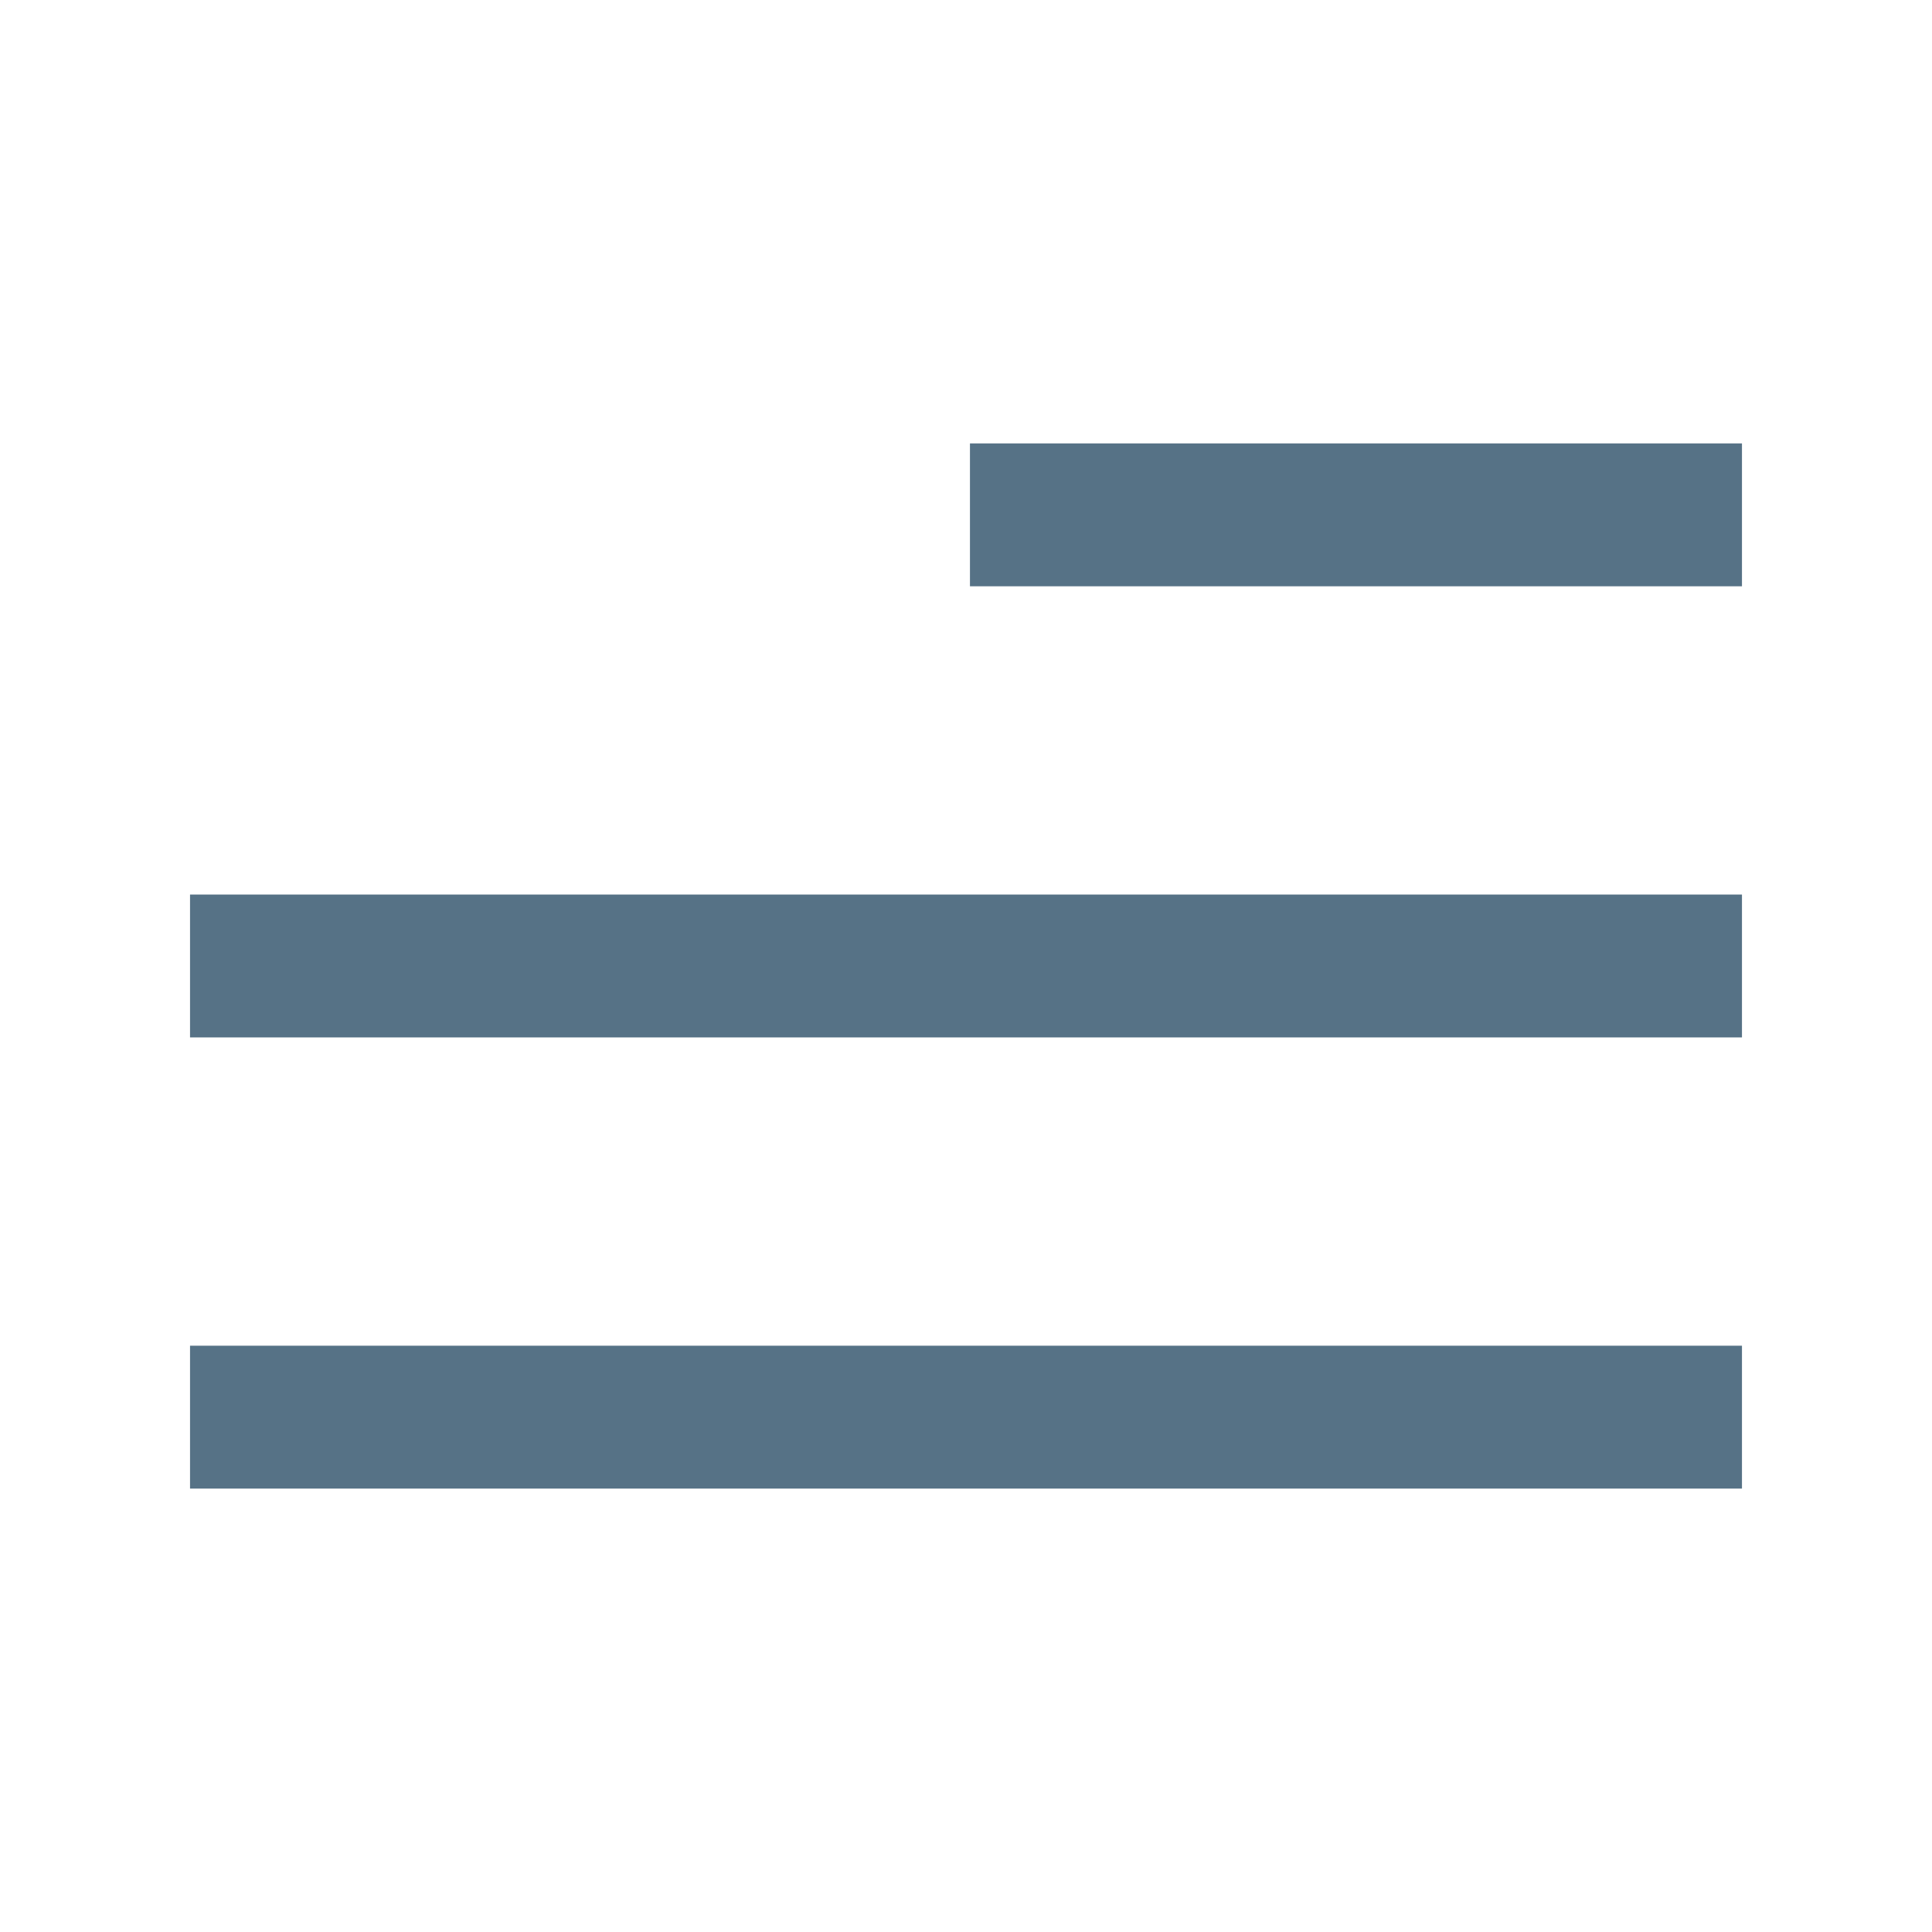
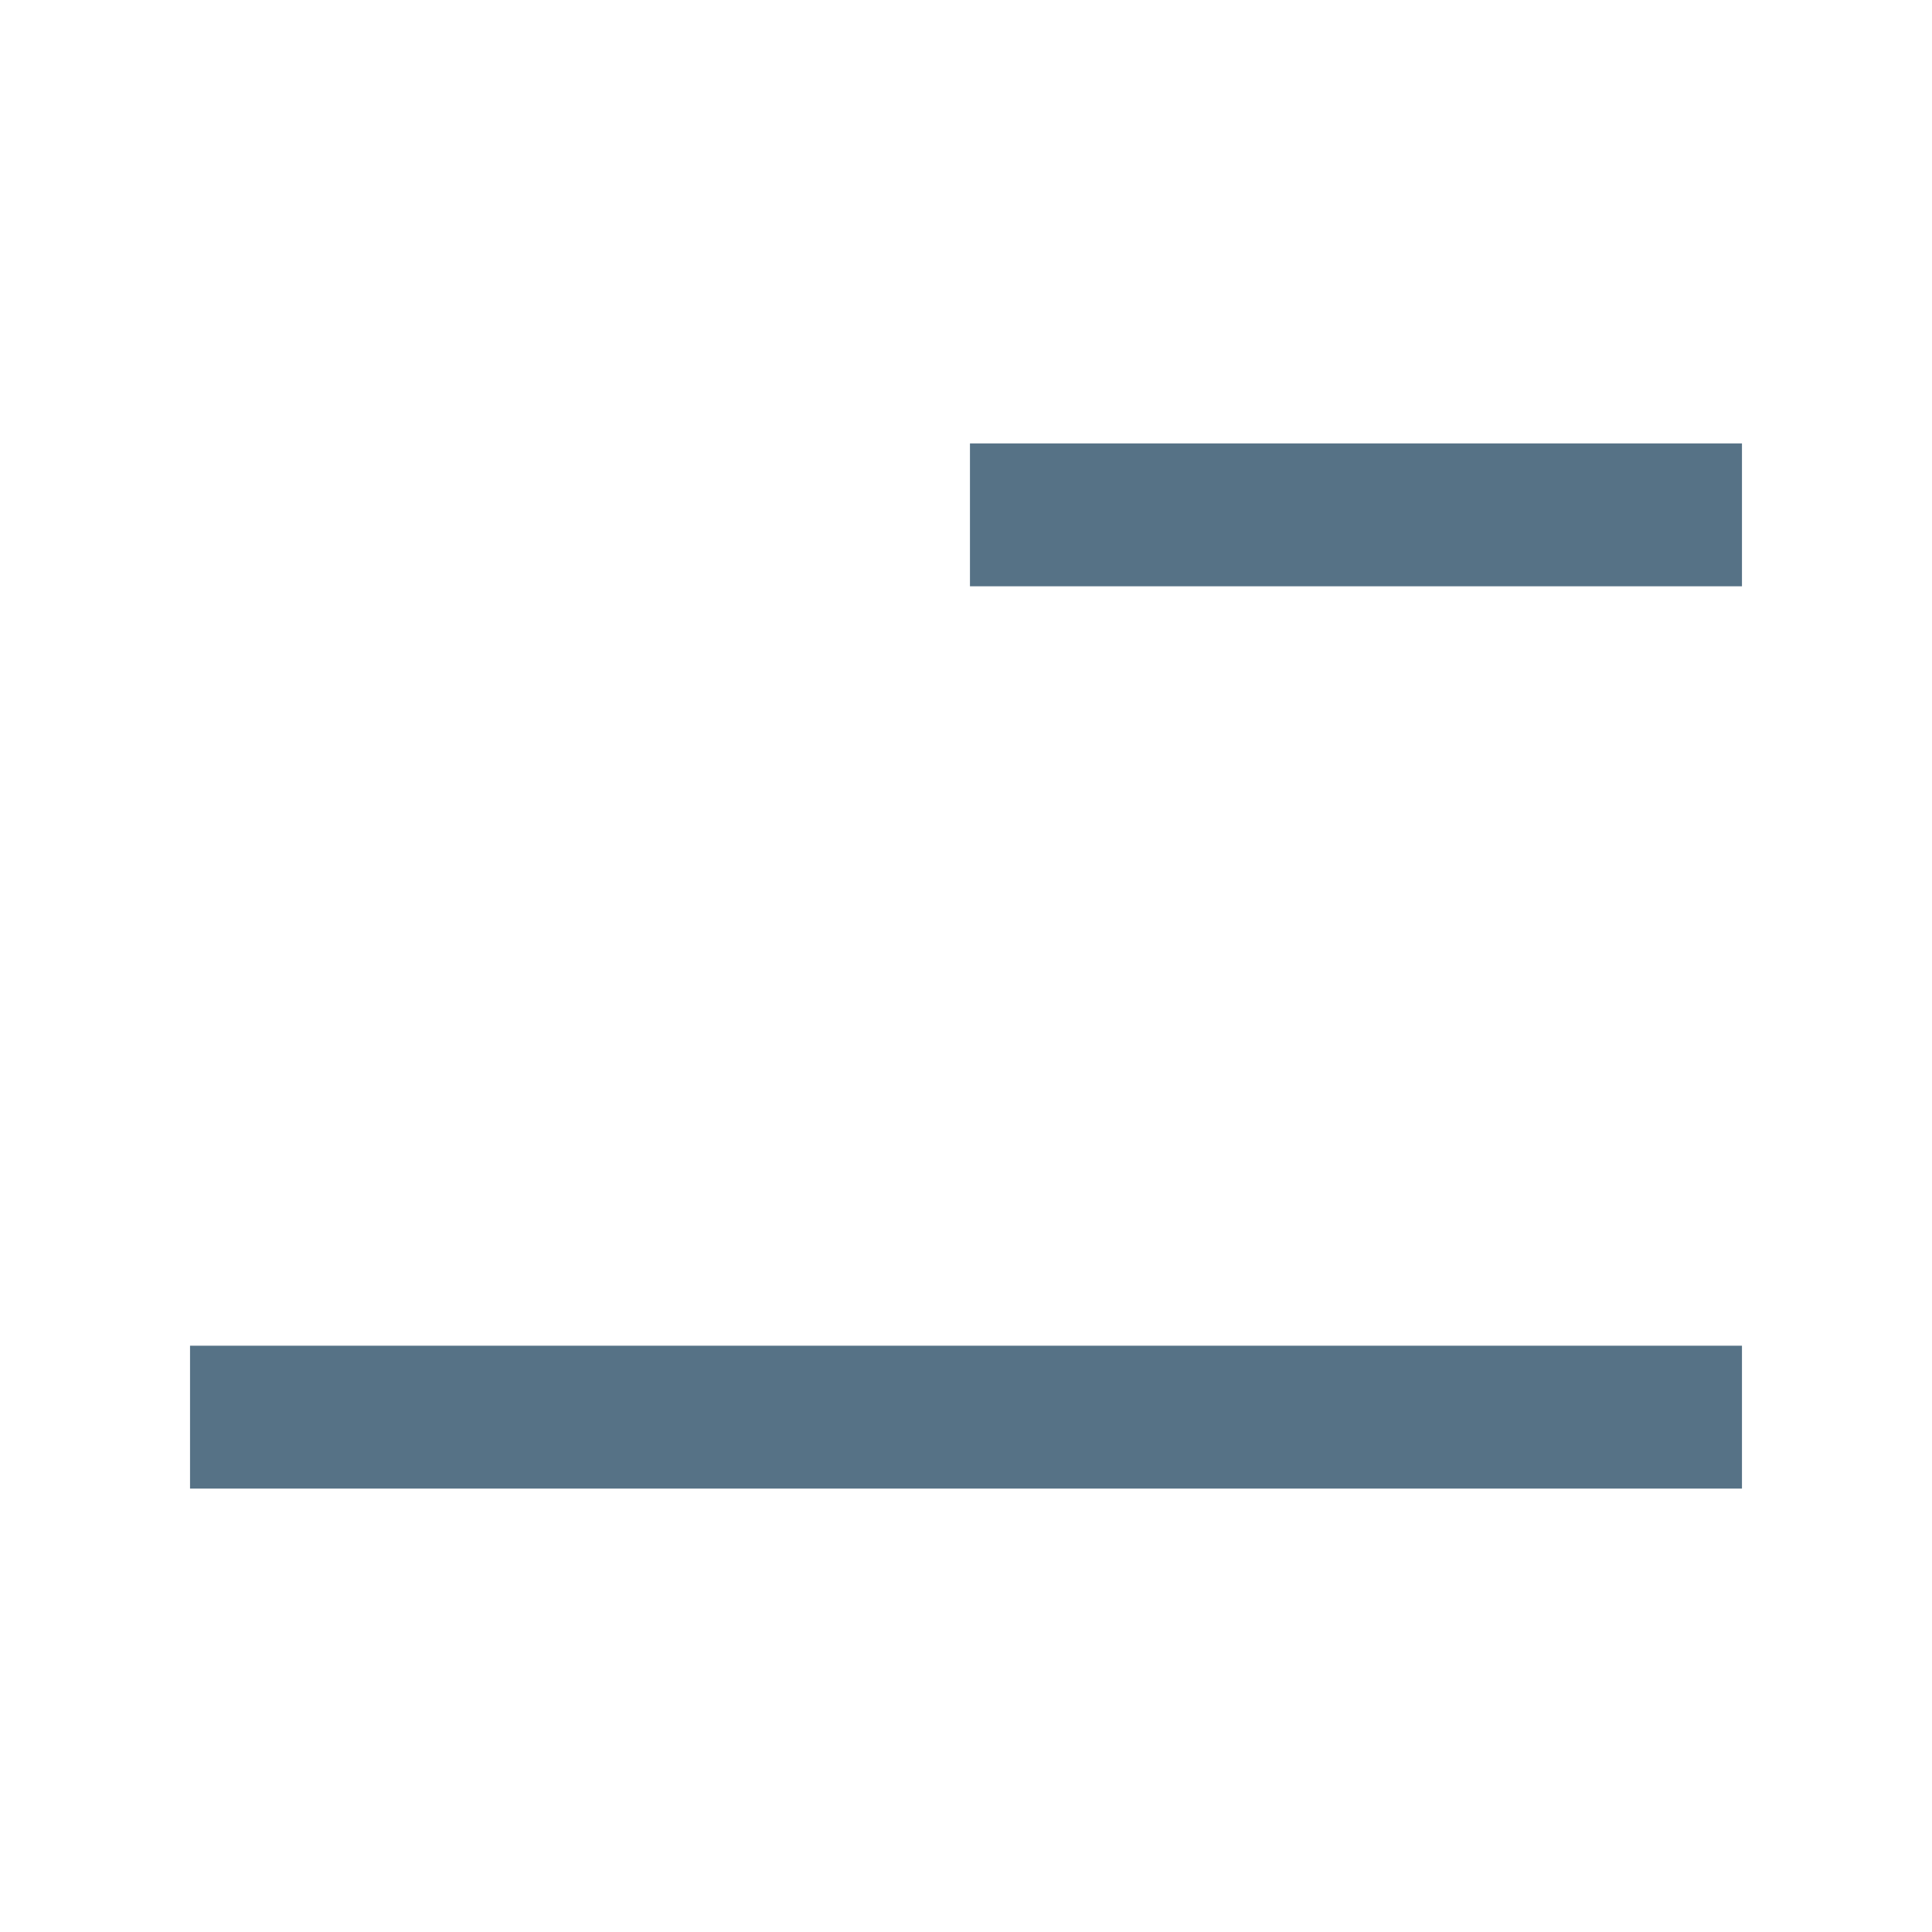
<svg xmlns="http://www.w3.org/2000/svg" width="61" height="61" viewBox="0 0 61 61" fill="none">
  <rect x="30.625" y="14" width="24.375" height="4.511" fill="#567286" />
-   <rect x="6" y="28.244" width="49" height="4.511" fill="#567286" />
  <rect x="6" y="42.489" width="49" height="4.511" fill="#567286" />
</svg>